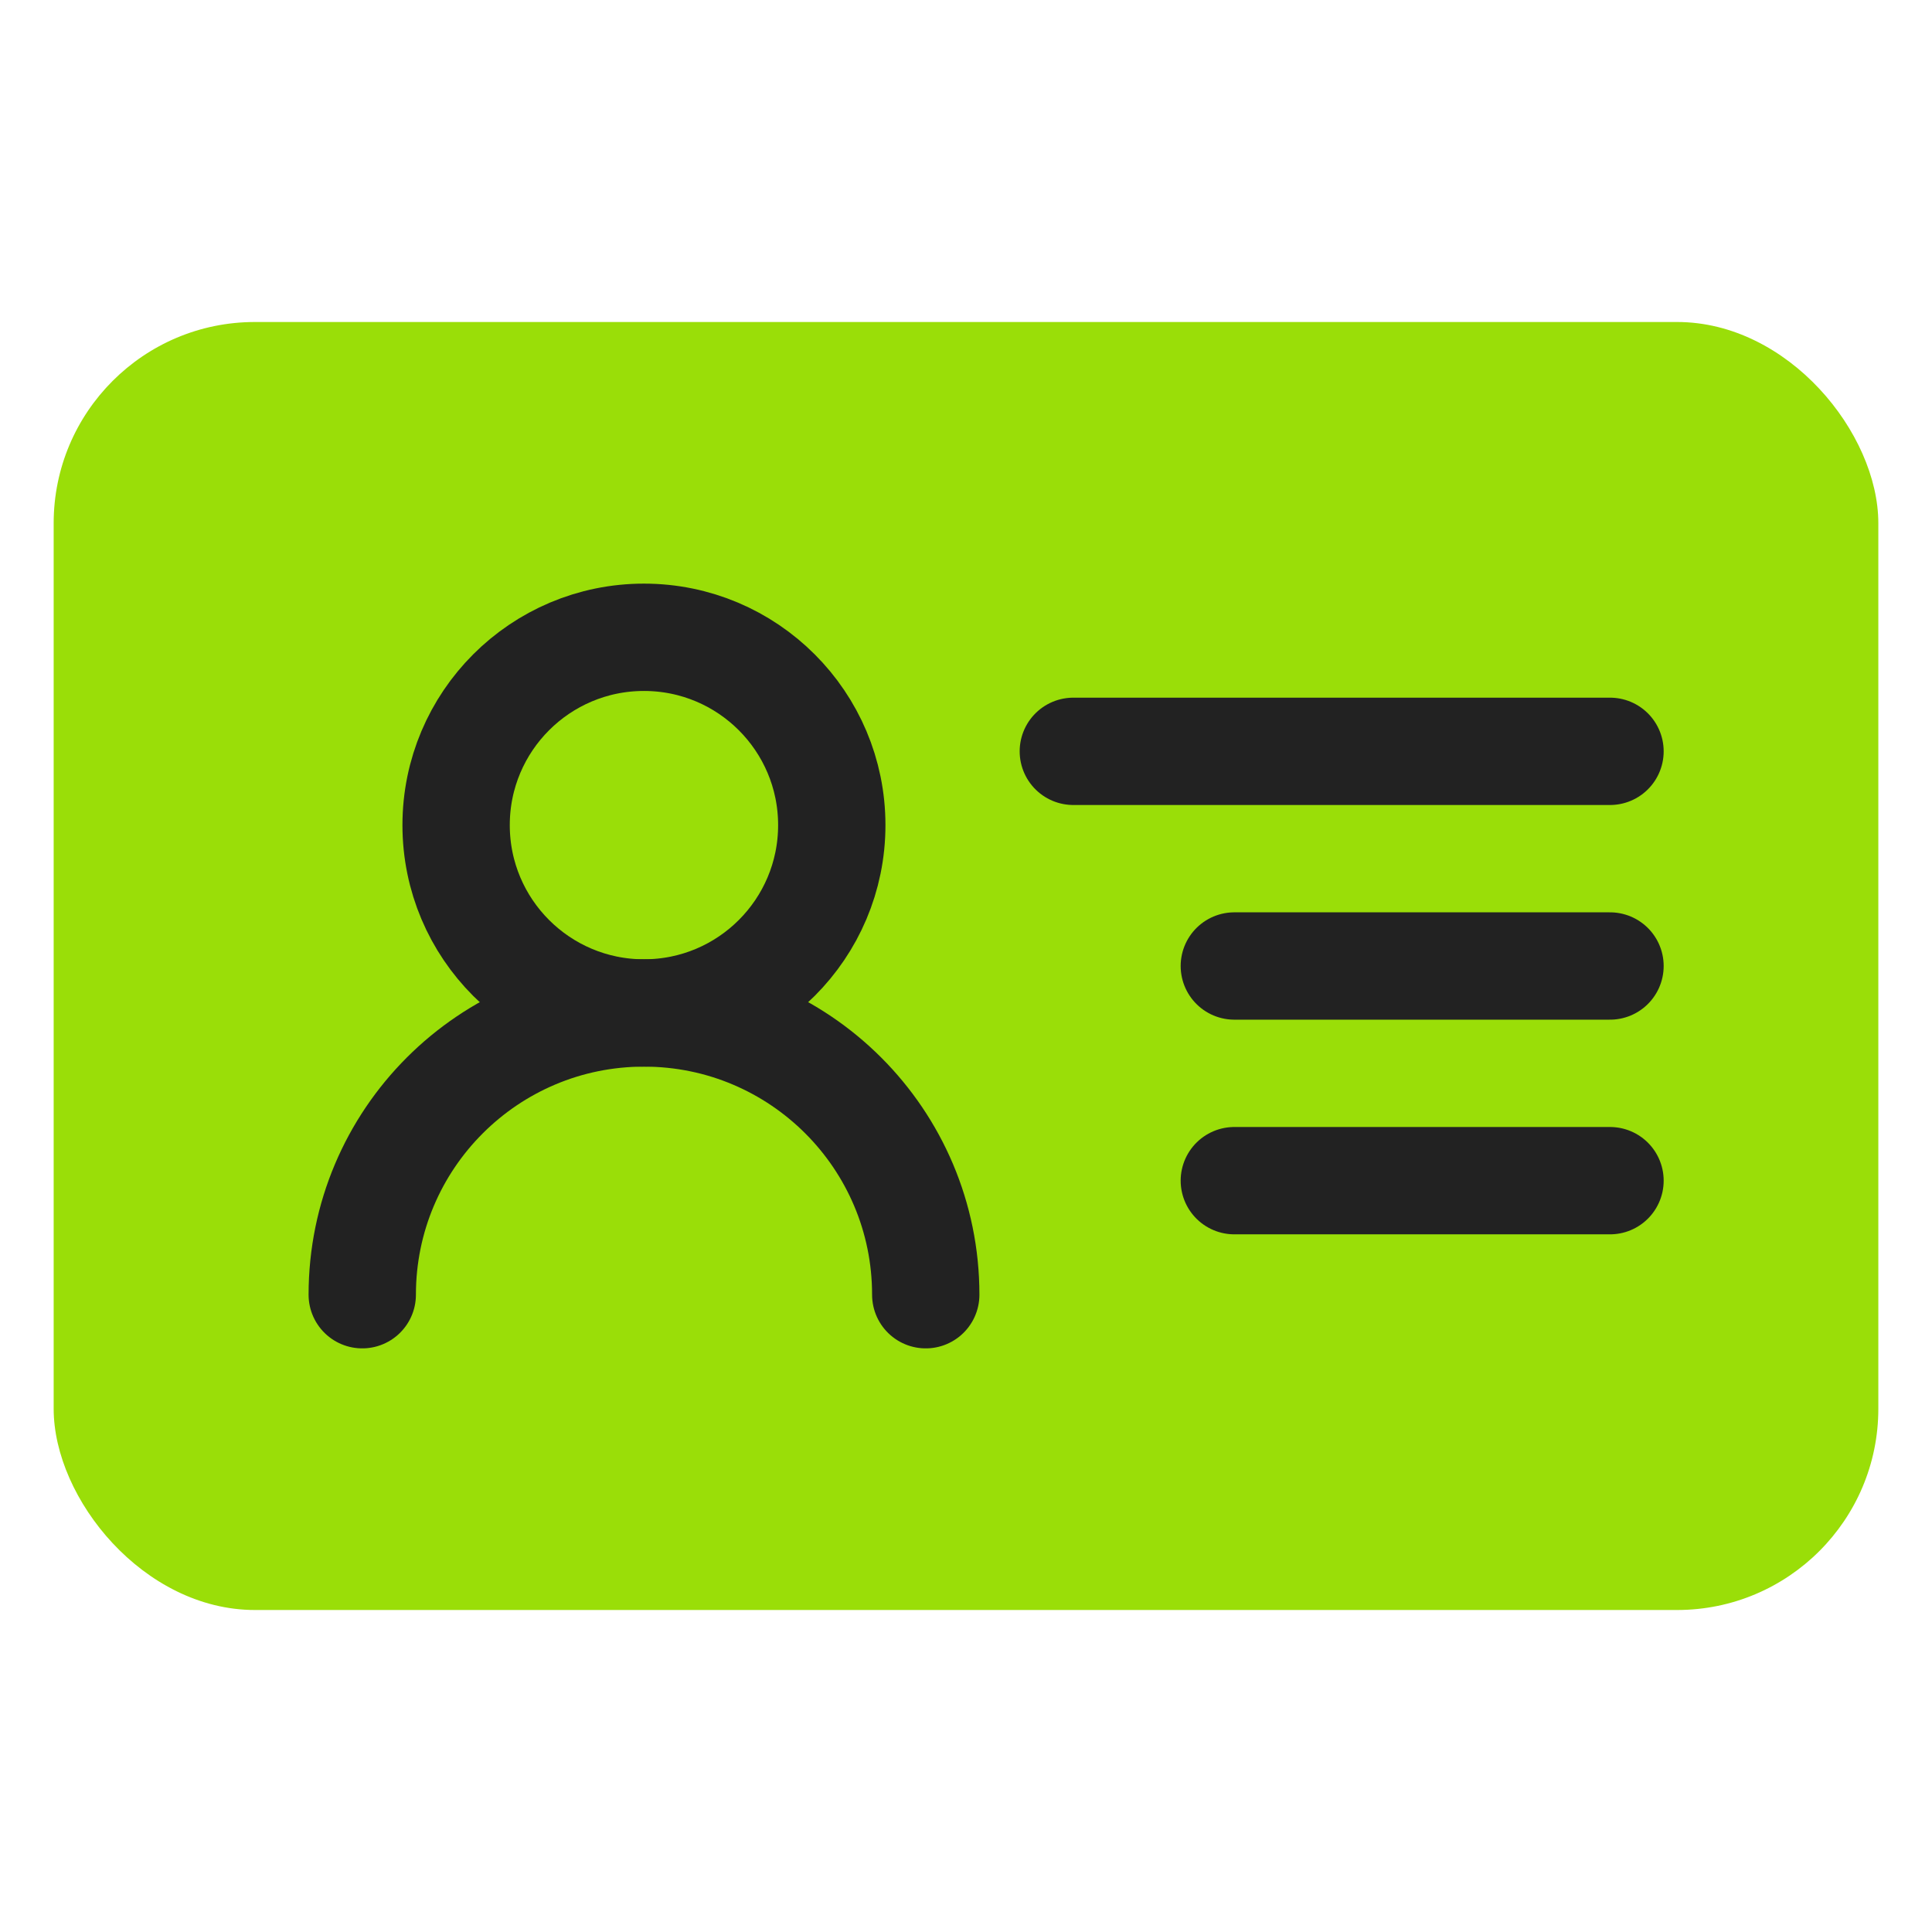
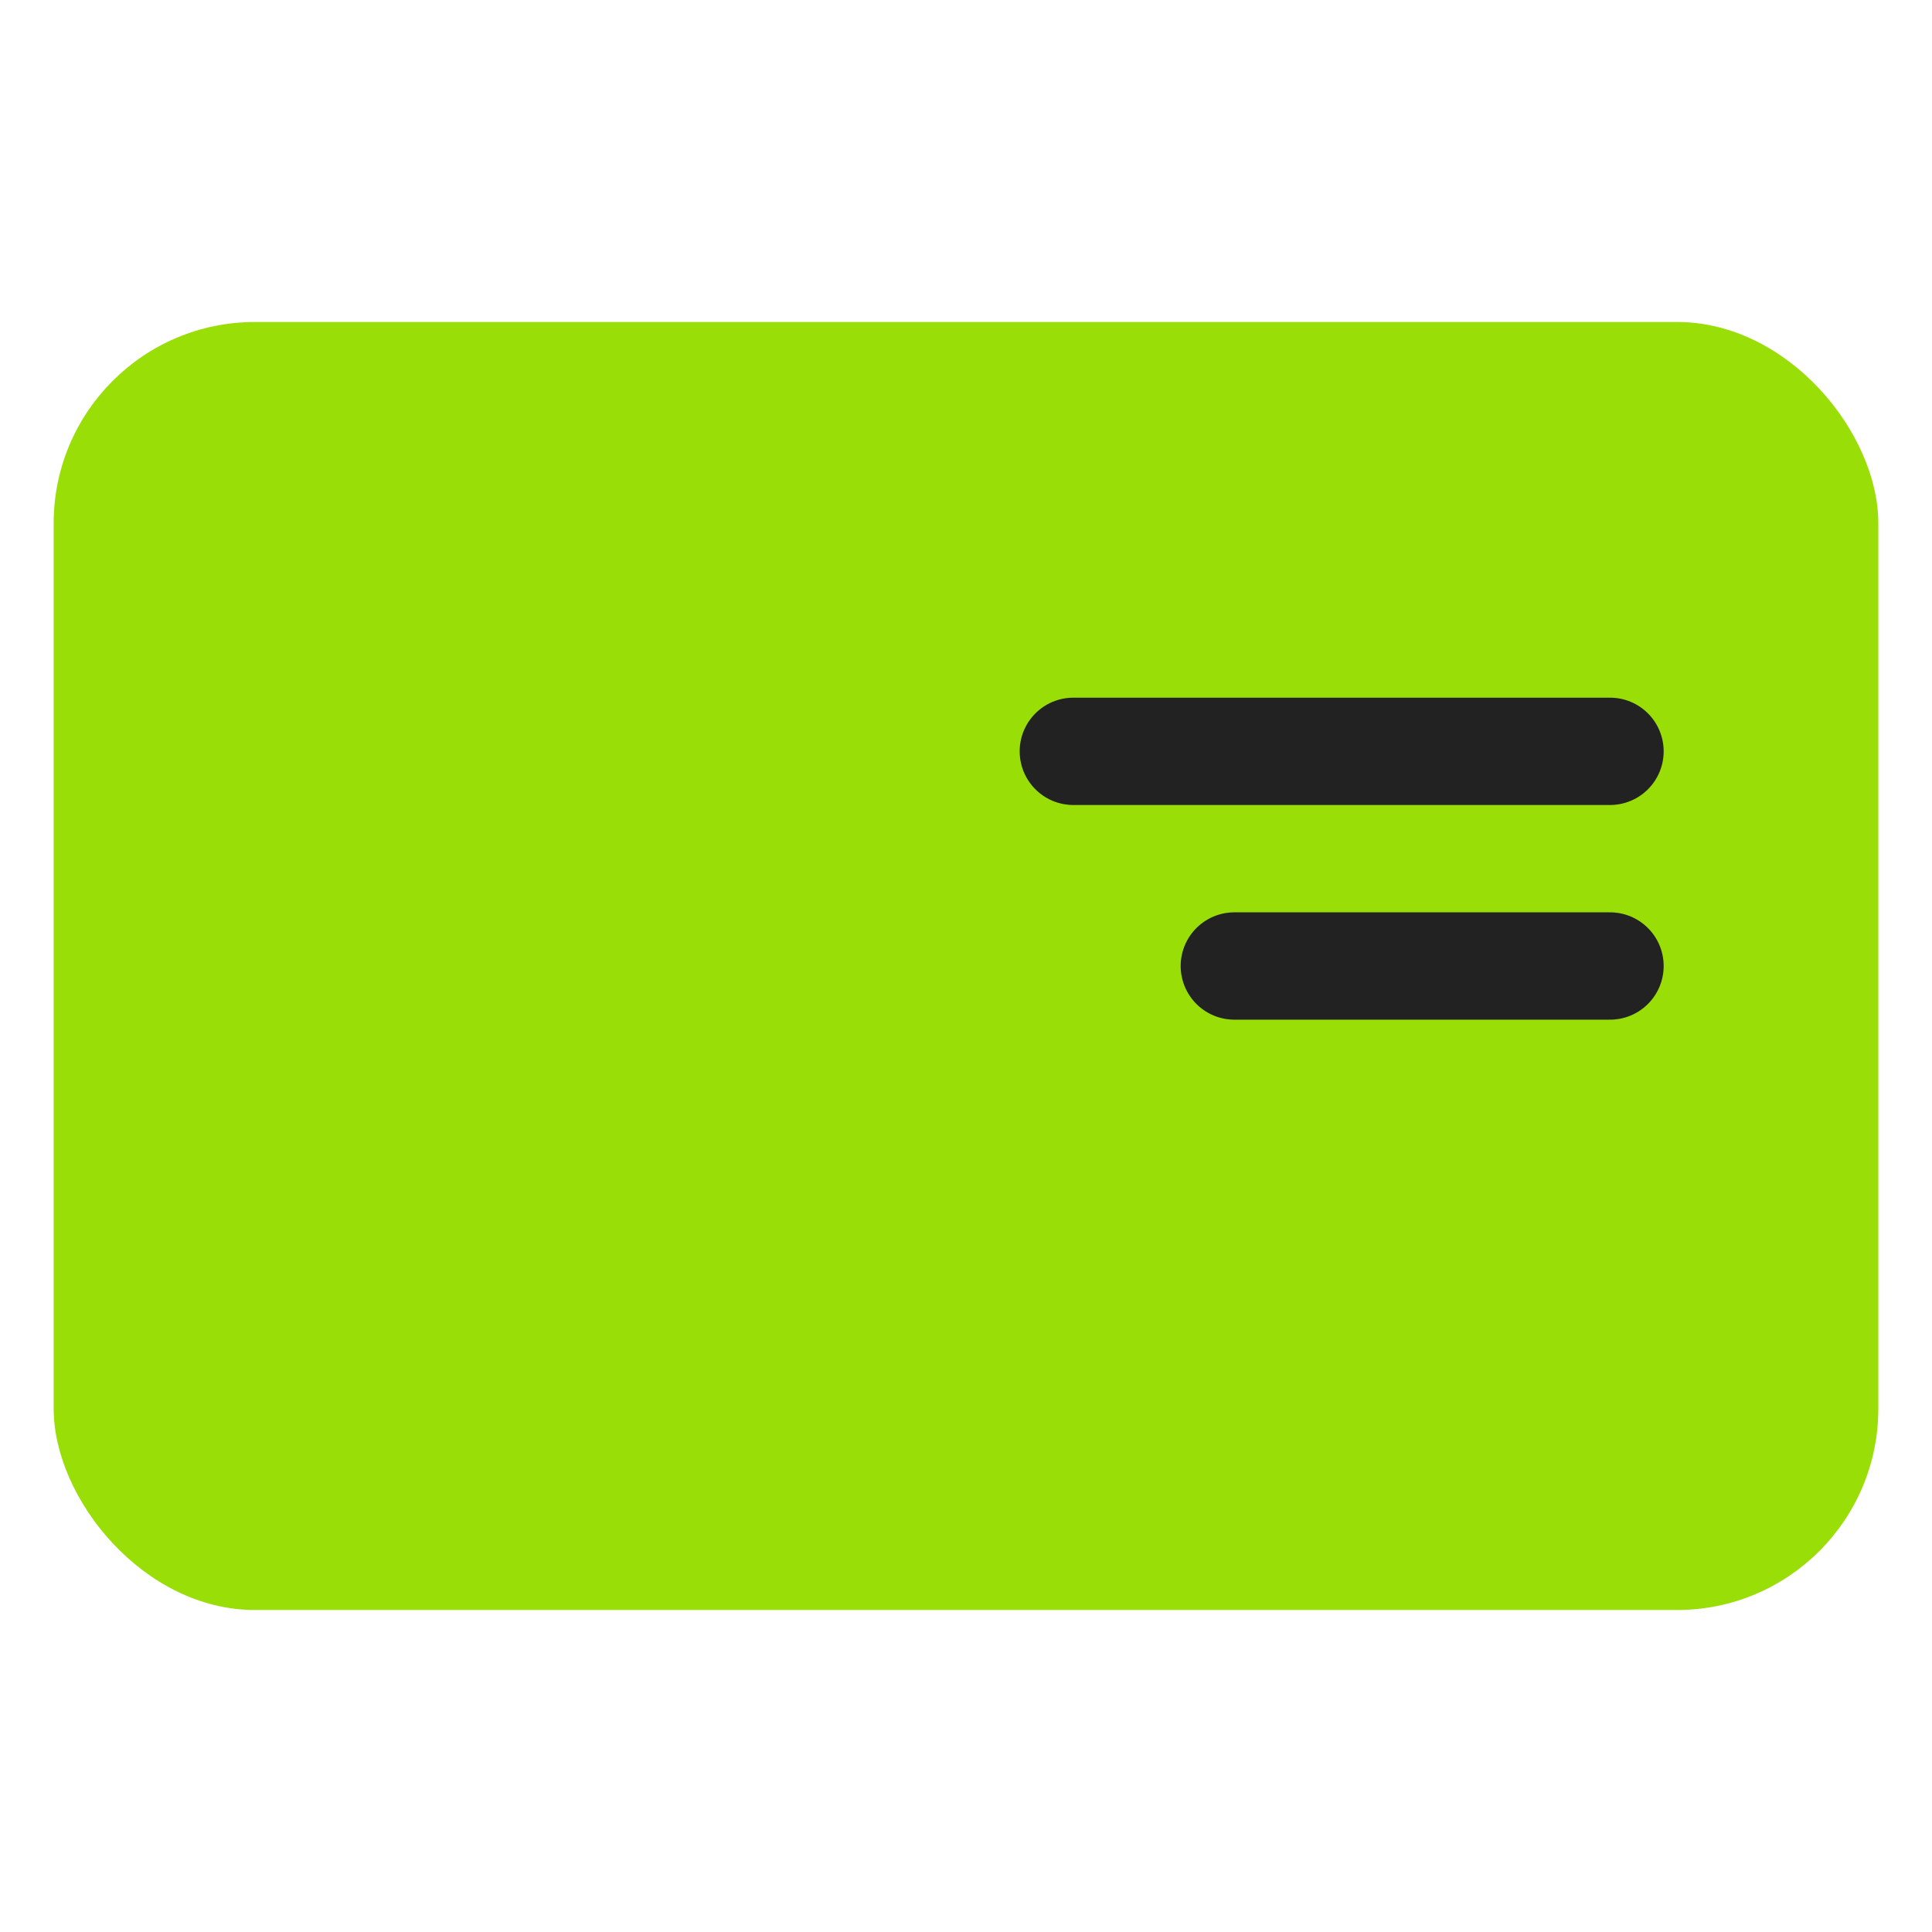
<svg xmlns="http://www.w3.org/2000/svg" width="36" height="36" viewBox="0 0 36 36" fill="none">
  <rect x="1" y="6" width="34" height="24" rx="3.75" fill="#9ADE08" />
-   <path fill-rule="evenodd" clip-rule="evenodd" d="M15.499 15.375C15.499 13.442 13.932 11.875 11.999 11.875C10.066 11.875 8.499 13.442 8.499 15.375C8.499 17.308 10.066 18.875 11.999 18.875C13.932 18.875 15.499 17.308 15.499 15.375Z" stroke="#222222" stroke-width="2" />
-   <path d="M17.25 24.125C17.25 21.225 14.9 18.875 12 18.875C9.1 18.875 6.75 21.225 6.75 24.125" stroke="#222222" stroke-width="2" stroke-linecap="round" stroke-linejoin="round" />
  <path d="M30 14H20" stroke="#222222" stroke-width="2" stroke-linecap="round" stroke-linejoin="round" />
  <path d="M30 18H23" stroke="#222222" stroke-width="2" stroke-linecap="round" stroke-linejoin="round" />
-   <path d="M30 22H23" stroke="#222222" stroke-width="2" stroke-linecap="round" stroke-linejoin="round" />
</svg>